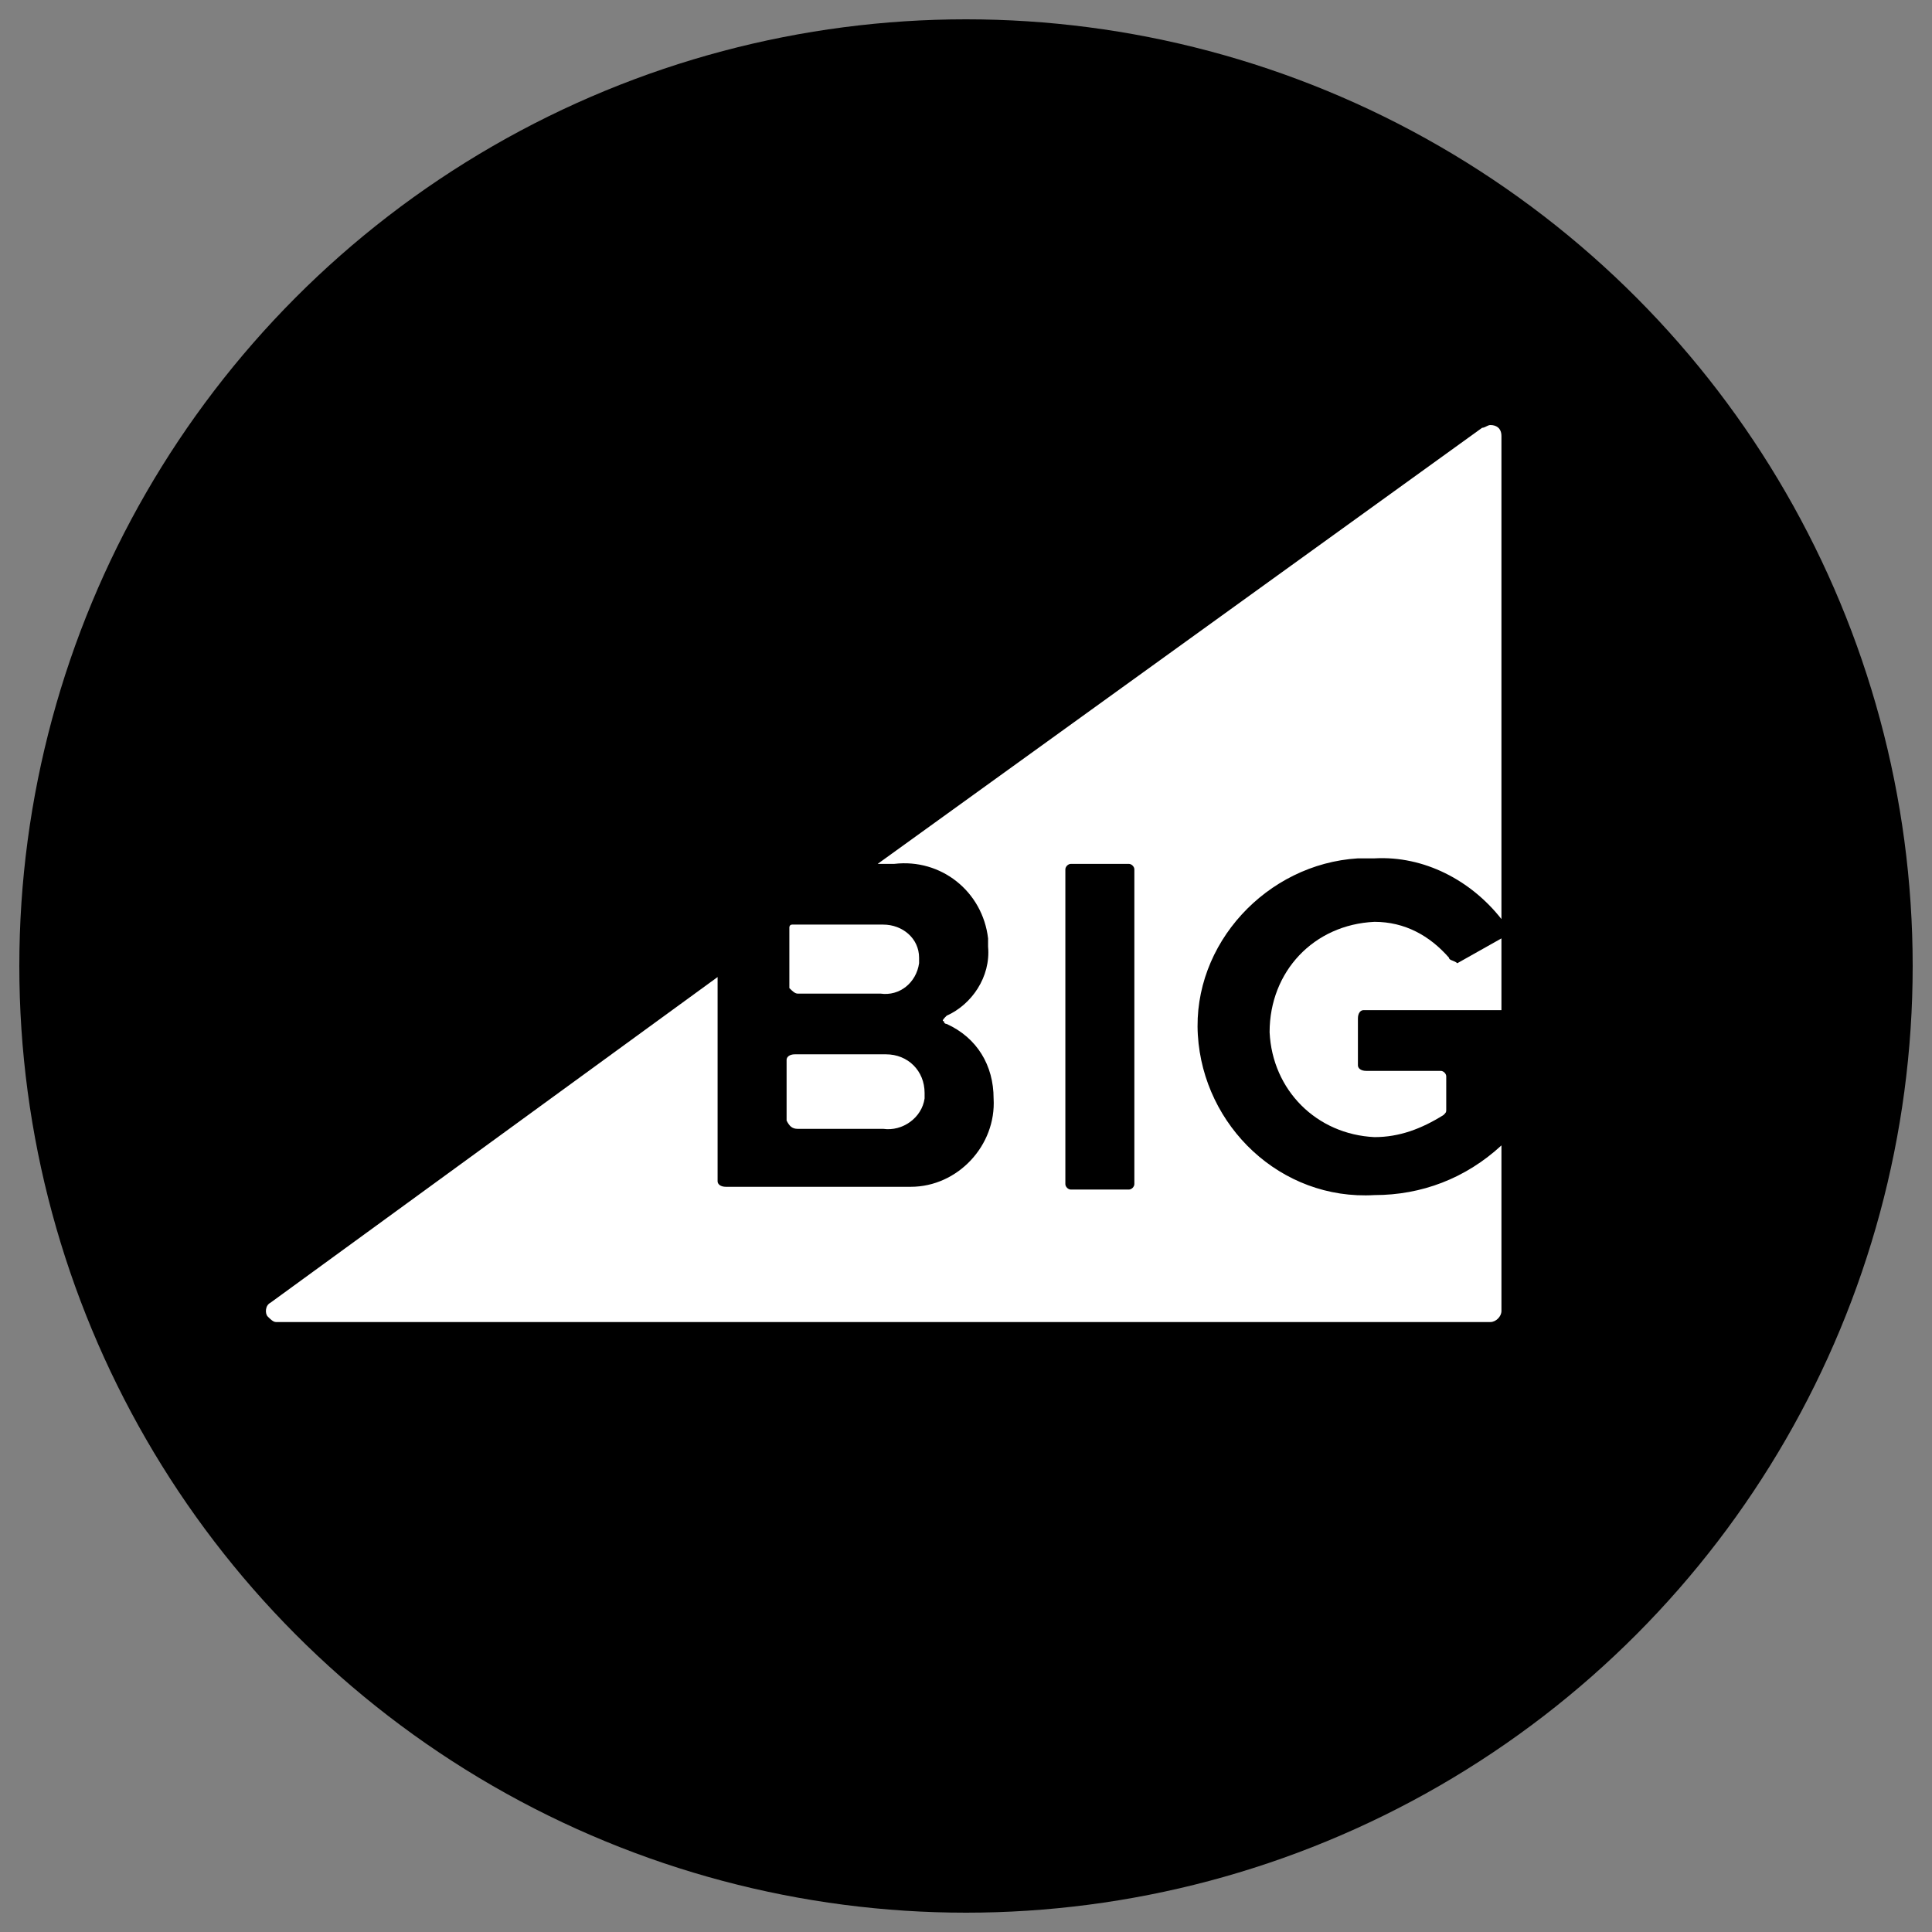
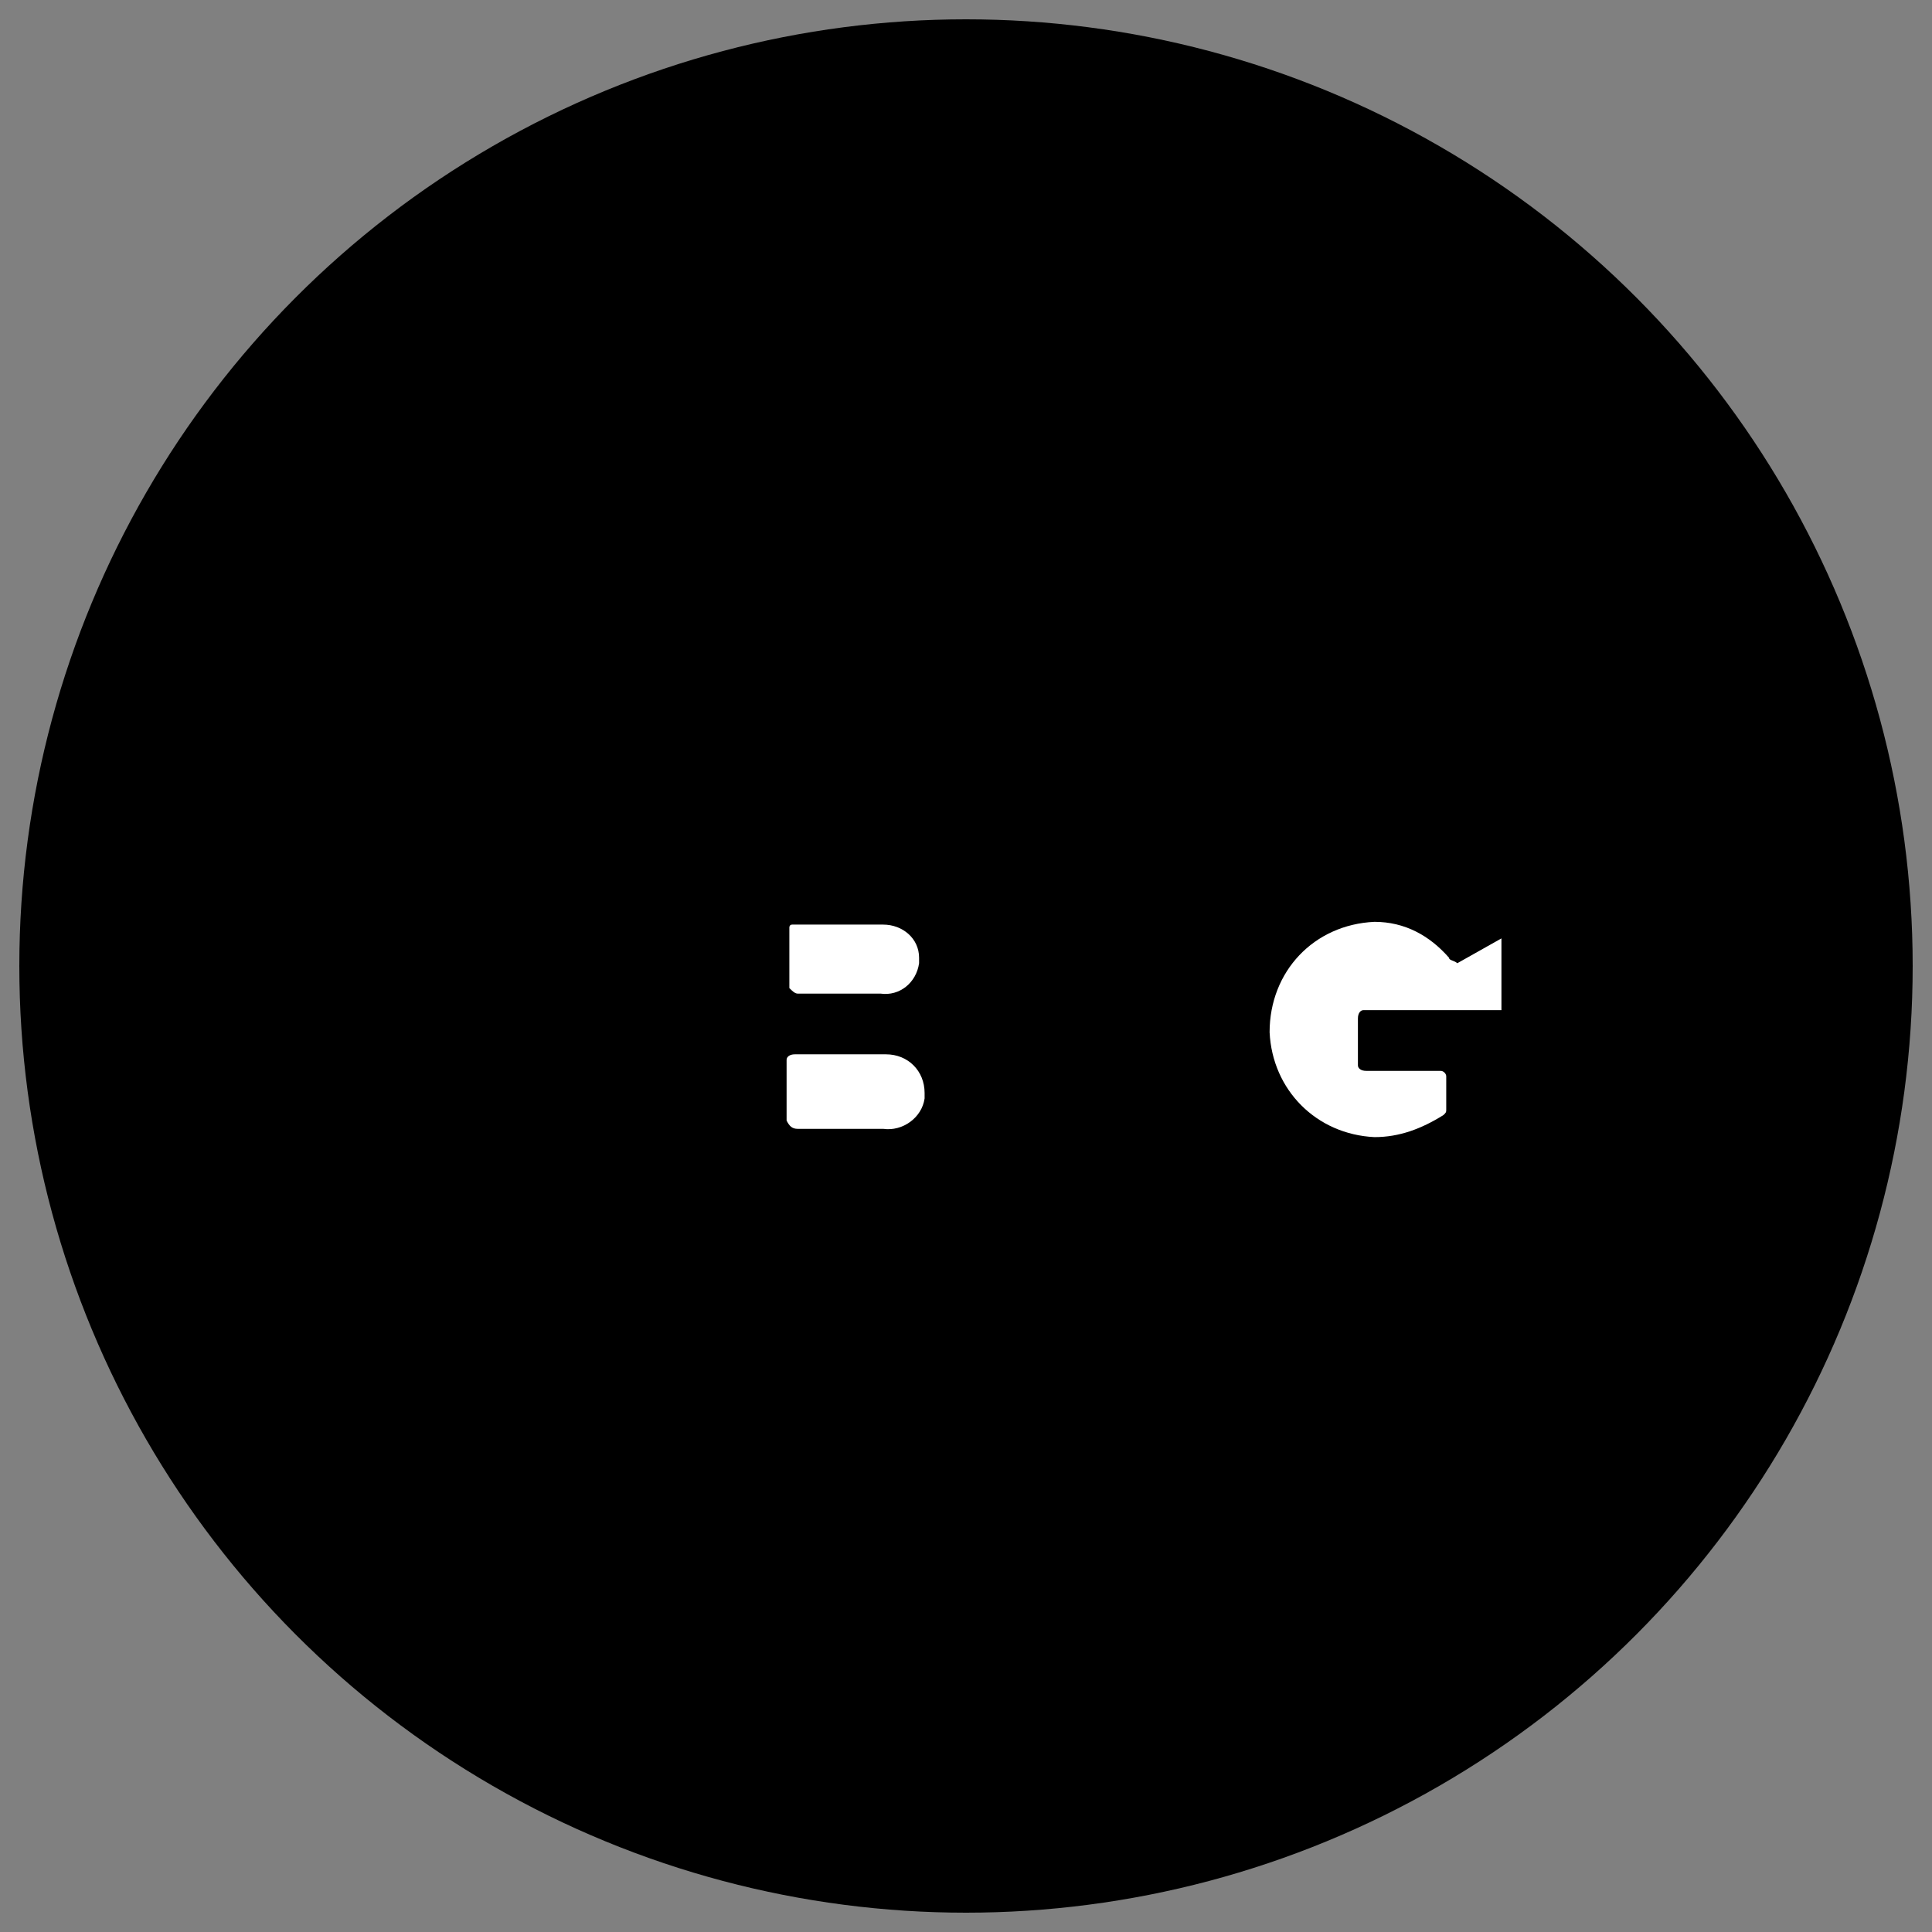
<svg xmlns="http://www.w3.org/2000/svg" version="1.1" id="icn-big-commerce" x="0px" y="0px" viewBox="0 0 70 70" style="enable-background:new 0 0 70 70;" xml:space="preserve">
  <rect x="0" y="0" width="70" height="70" fill="#808080" stroke="none" />
  <style type="text/css">
	.st0{fill:#FFFFFF;}
	.st1{fill-rule:evenodd;clip-rule:evenodd;fill:#FFFFFF;}
</style>
  <g>
    <circle cx="35" cy="35" r="34.3" />
    <g>
-       <path id="Path_8232" class="st0" d="M49.8,31.1c1.8-0.1,3.5,0.8,4.6,2.2V15.8c0-0.3-0.2-0.4-0.4-0.4c-0.1,0-0.2,0.1-0.3,0.1    L31.8,31.3h0.6c1.7-0.2,3.2,1,3.4,2.7c0,0.1,0,0.2,0,0.3c0.1,1.1-0.6,2.1-1.5,2.5c-0.1,0.1-0.2,0.2-0.1,0.2c0,0.1,0.1,0.1,0.1,0.1    c1.1,0.5,1.7,1.5,1.7,2.7c0.1,1.7-1.3,3.2-3,3.2c-0.2,0-0.3,0-0.5,0h-6.2c-0.2,0-0.3-0.1-0.3-0.2l0,0v-7.4L9.8,47.2    c-0.2,0.1-0.2,0.4-0.1,0.5c0.1,0.1,0.2,0.2,0.3,0.2h44c0.2,0,0.4-0.2,0.4-0.4l0,0v-6c-1.3,1.2-2.9,1.8-4.6,1.8    c-3.4,0.2-6.2-2.5-6.4-5.8s2.5-6.2,5.8-6.4C49.4,31.1,49.6,31.1,49.8,31.1z M41.1,42.9c0,0.1-0.1,0.2-0.2,0.2l0,0h-2.1    c-0.1,0-0.2-0.1-0.2-0.2l0,0V31.5c0-0.1,0.1-0.2,0.2-0.2l0,0h2.1c0.1,0,0.2,0.1,0.2,0.2l0,0V42.9z" />
      <path class="st1" d="M28.9,36h3c0.7,0.1,1.3-0.4,1.4-1.1c0-0.1,0-0.1,0-0.2c0-0.7-0.6-1.2-1.3-1.2c-0.1,0-0.1,0-0.2,0h-3.1    c-0.1,0-0.1,0.1-0.1,0.1v2.2C28.7,35.9,28.8,36,28.9,36L28.9,36z" />
      <path class="st1" d="M28.9,40.9H32c0.7,0.1,1.4-0.4,1.5-1.1c0-0.1,0-0.2,0-0.2c0-0.8-0.6-1.4-1.4-1.4c-0.1,0-0.1,0-0.2,0h-3.1    c-0.2,0-0.3,0.1-0.3,0.2l0,0v2.2C28.6,40.8,28.7,40.9,28.9,40.9z" />
      <path class="st1" d="M52.5,34.7c-0.7-0.8-1.6-1.3-2.7-1.3c-2.2,0.1-3.8,1.8-3.8,4c0.1,2.1,1.7,3.7,3.8,3.8c0.9,0,1.7-0.3,2.5-0.8    c0.1-0.1,0.1-0.1,0.1-0.2V39c0-0.1-0.1-0.2-0.2-0.2h-2.7c-0.2,0-0.3-0.1-0.3-0.2l0,0v-1.7c0-0.2,0.1-0.3,0.2-0.3l0,0h5V34    l-1.6,0.9C52.7,34.8,52.5,34.8,52.5,34.7L52.5,34.7z" />
    </g>
  </g>
</svg>